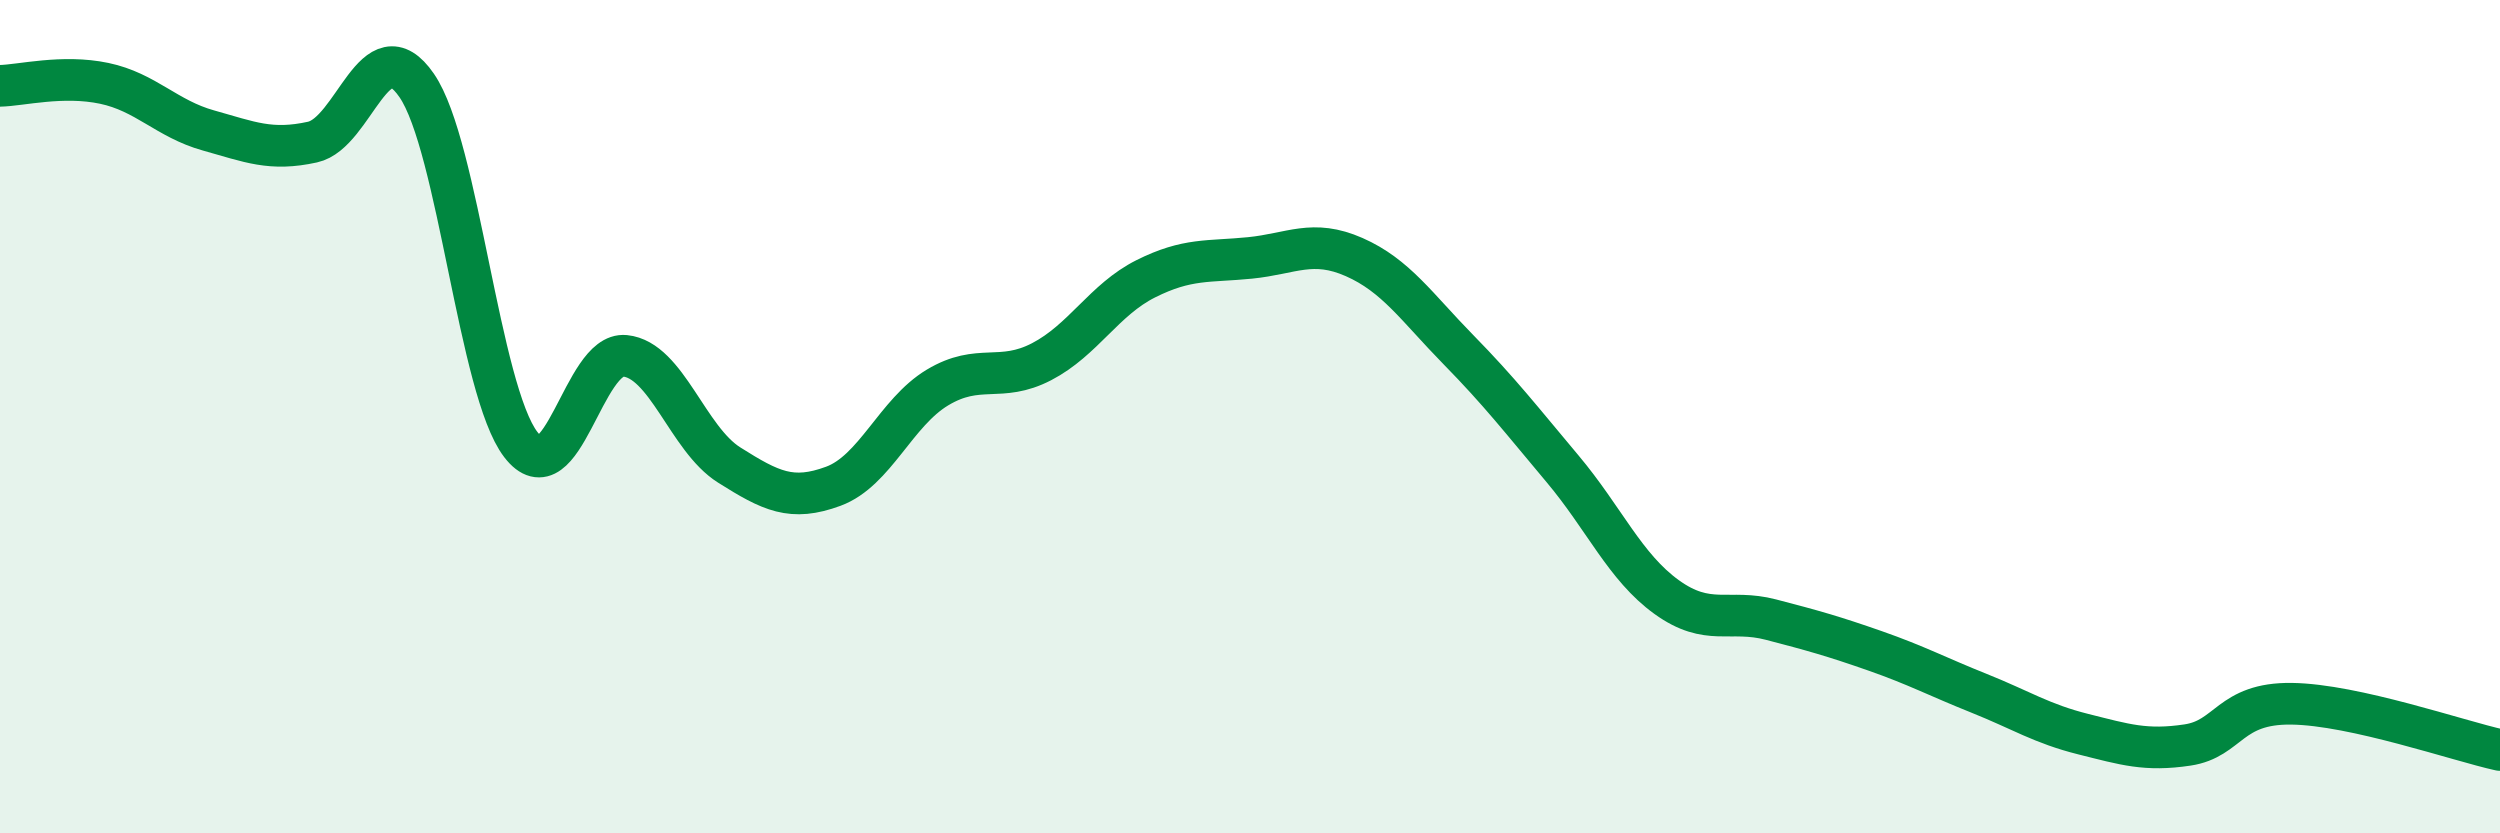
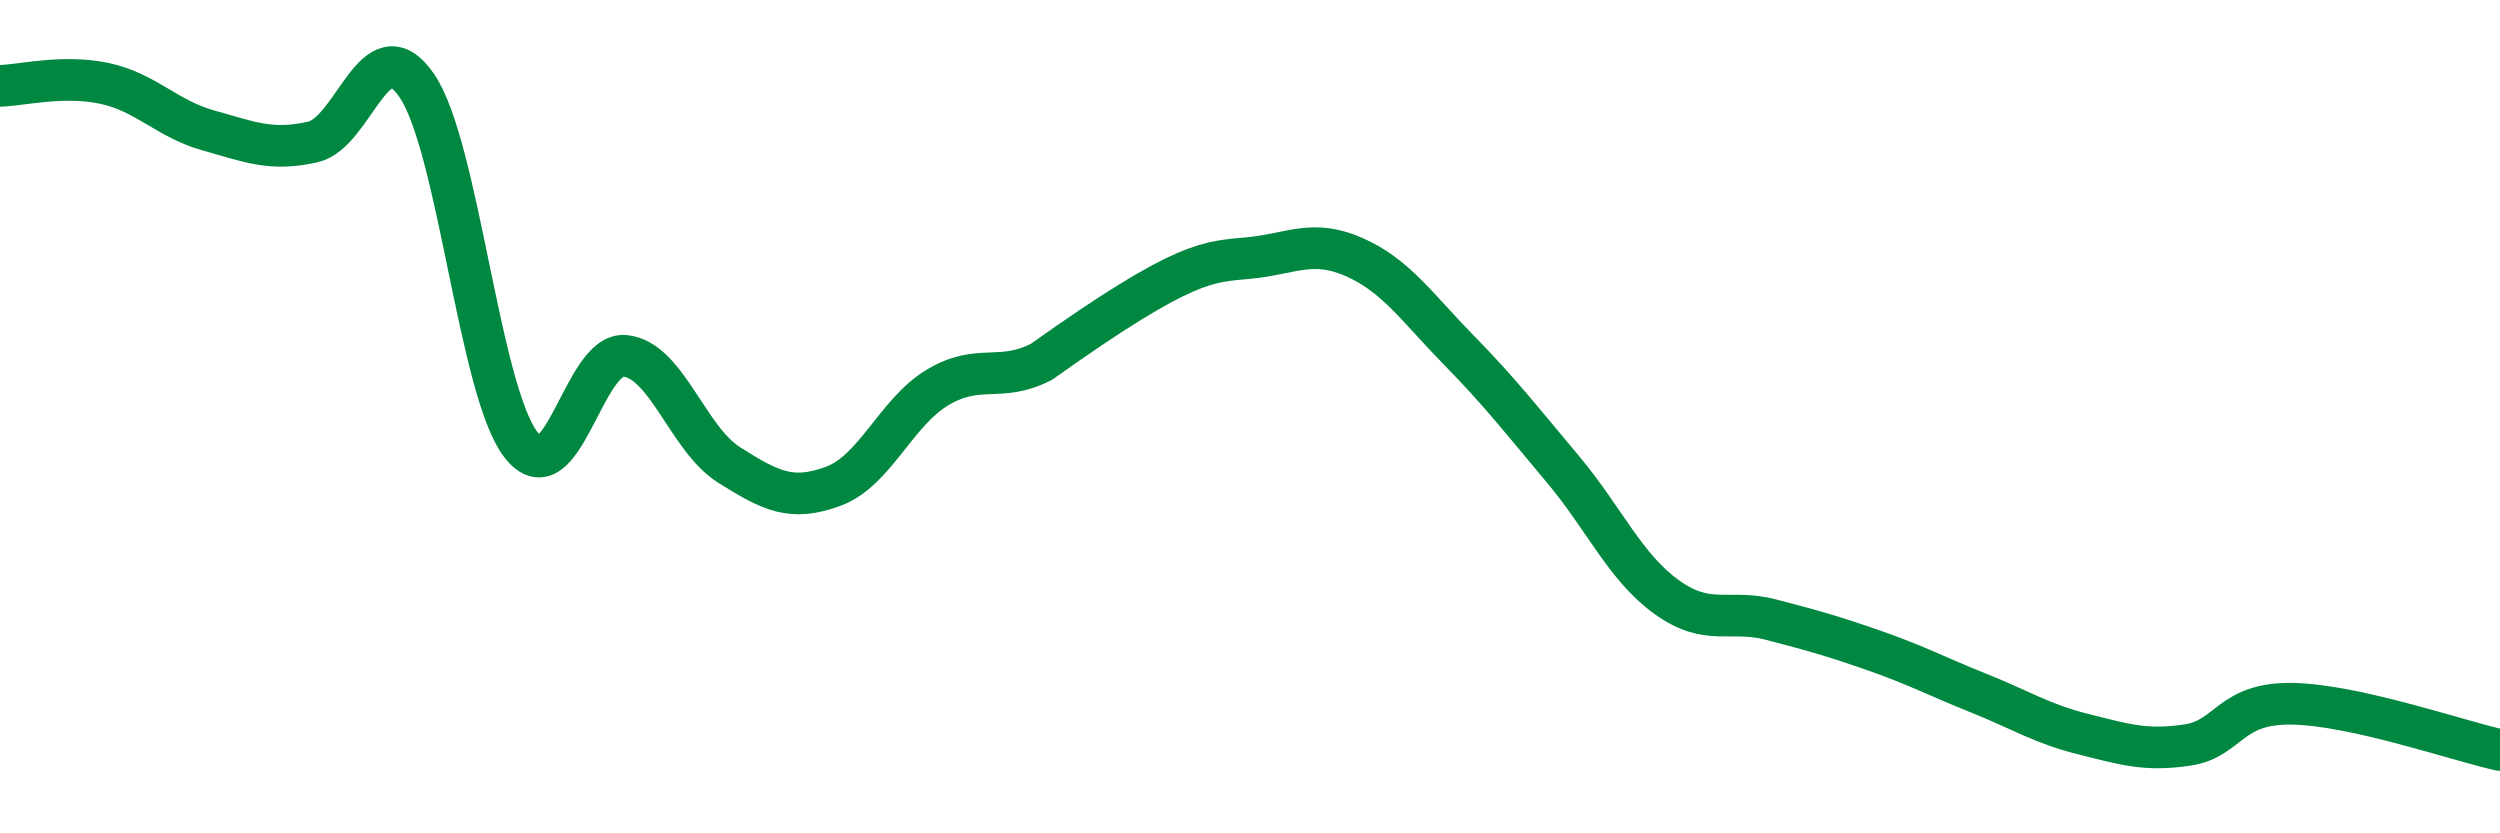
<svg xmlns="http://www.w3.org/2000/svg" width="60" height="20" viewBox="0 0 60 20">
-   <path d="M 0,2.06 C 0.5,2.05 1.5,1.79 2.5,2 C 3.5,2.21 4,2.85 5,3.13 C 6,3.41 6.5,3.63 7.5,3.41 C 8.5,3.19 9,0.6 10,2.05 C 11,3.5 11.5,9.37 12.5,10.67 C 13.5,11.97 14,8.44 15,8.54 C 16,8.64 16.5,10.53 17.5,11.16 C 18.5,11.79 19,12.04 20,11.67 C 21,11.3 21.5,9.9 22.5,9.3 C 23.5,8.7 24,9.2 25,8.68 C 26,8.16 26.5,7.19 27.5,6.69 C 28.5,6.19 29,6.29 30,6.19 C 31,6.09 31.5,5.73 32.5,6.17 C 33.5,6.61 34,7.37 35,8.39 C 36,9.41 36.5,10.06 37.5,11.25 C 38.5,12.44 39,13.61 40,14.33 C 41,15.05 41.5,14.61 42.5,14.87 C 43.5,15.13 44,15.27 45,15.62 C 46,15.97 46.5,16.24 47.5,16.64 C 48.5,17.04 49,17.37 50,17.62 C 51,17.87 51.5,18.03 52.5,17.88 C 53.5,17.73 53.5,16.87 55,16.89 C 56.5,16.91 59,17.78 60,18L60 20L0 20Z" fill="#008740" opacity="0.1" stroke-linecap="round" stroke-linejoin="round" />
-   <path d="M 0,2.06 C 0.5,2.05 1.5,1.79 2.5,2 C 3.5,2.21 4,2.85 5,3.13 C 6,3.41 6.5,3.63 7.5,3.41 C 8.5,3.19 9,0.6 10,2.05 C 11,3.5 11.5,9.37 12.5,10.67 C 13.5,11.97 14,8.44 15,8.54 C 16,8.64 16.5,10.53 17.5,11.16 C 18.5,11.79 19,12.04 20,11.67 C 21,11.3 21.5,9.9 22.5,9.3 C 23.5,8.7 24,9.2 25,8.68 C 26,8.16 26.5,7.19 27.5,6.69 C 28.5,6.19 29,6.29 30,6.19 C 31,6.09 31.5,5.73 32.5,6.17 C 33.5,6.61 34,7.37 35,8.39 C 36,9.41 36.5,10.06 37.5,11.25 C 38.5,12.44 39,13.61 40,14.33 C 41,15.05 41.5,14.61 42.5,14.87 C 43.5,15.13 44,15.27 45,15.62 C 46,15.97 46.5,16.24 47.5,16.64 C 48.5,17.04 49,17.37 50,17.62 C 51,17.87 51.5,18.03 52.5,17.88 C 53.5,17.73 53.5,16.87 55,16.89 C 56.5,16.91 59,17.78 60,18" stroke="#008740" stroke-width="1" fill="none" stroke-linecap="round" stroke-linejoin="round" />
+   <path d="M 0,2.06 C 0.5,2.05 1.5,1.79 2.5,2 C 3.5,2.21 4,2.85 5,3.13 C 6,3.41 6.5,3.63 7.5,3.41 C 8.5,3.19 9,0.6 10,2.05 C 11,3.5 11.5,9.37 12.5,10.67 C 13.5,11.97 14,8.44 15,8.54 C 16,8.64 16.5,10.53 17.5,11.16 C 18.5,11.79 19,12.04 20,11.67 C 21,11.3 21.5,9.9 22.5,9.3 C 23.5,8.7 24,9.2 25,8.68 C 28.5,6.19 29,6.29 30,6.19 C 31,6.09 31.5,5.73 32.5,6.17 C 33.5,6.61 34,7.37 35,8.39 C 36,9.41 36.5,10.06 37.5,11.25 C 38.5,12.44 39,13.61 40,14.33 C 41,15.05 41.5,14.61 42.5,14.87 C 43.5,15.13 44,15.27 45,15.62 C 46,15.97 46.5,16.24 47.5,16.64 C 48.5,17.04 49,17.37 50,17.62 C 51,17.87 51.5,18.03 52.5,17.88 C 53.5,17.73 53.5,16.87 55,16.89 C 56.5,16.91 59,17.78 60,18" stroke="#008740" stroke-width="1" fill="none" stroke-linecap="round" stroke-linejoin="round" />
</svg>